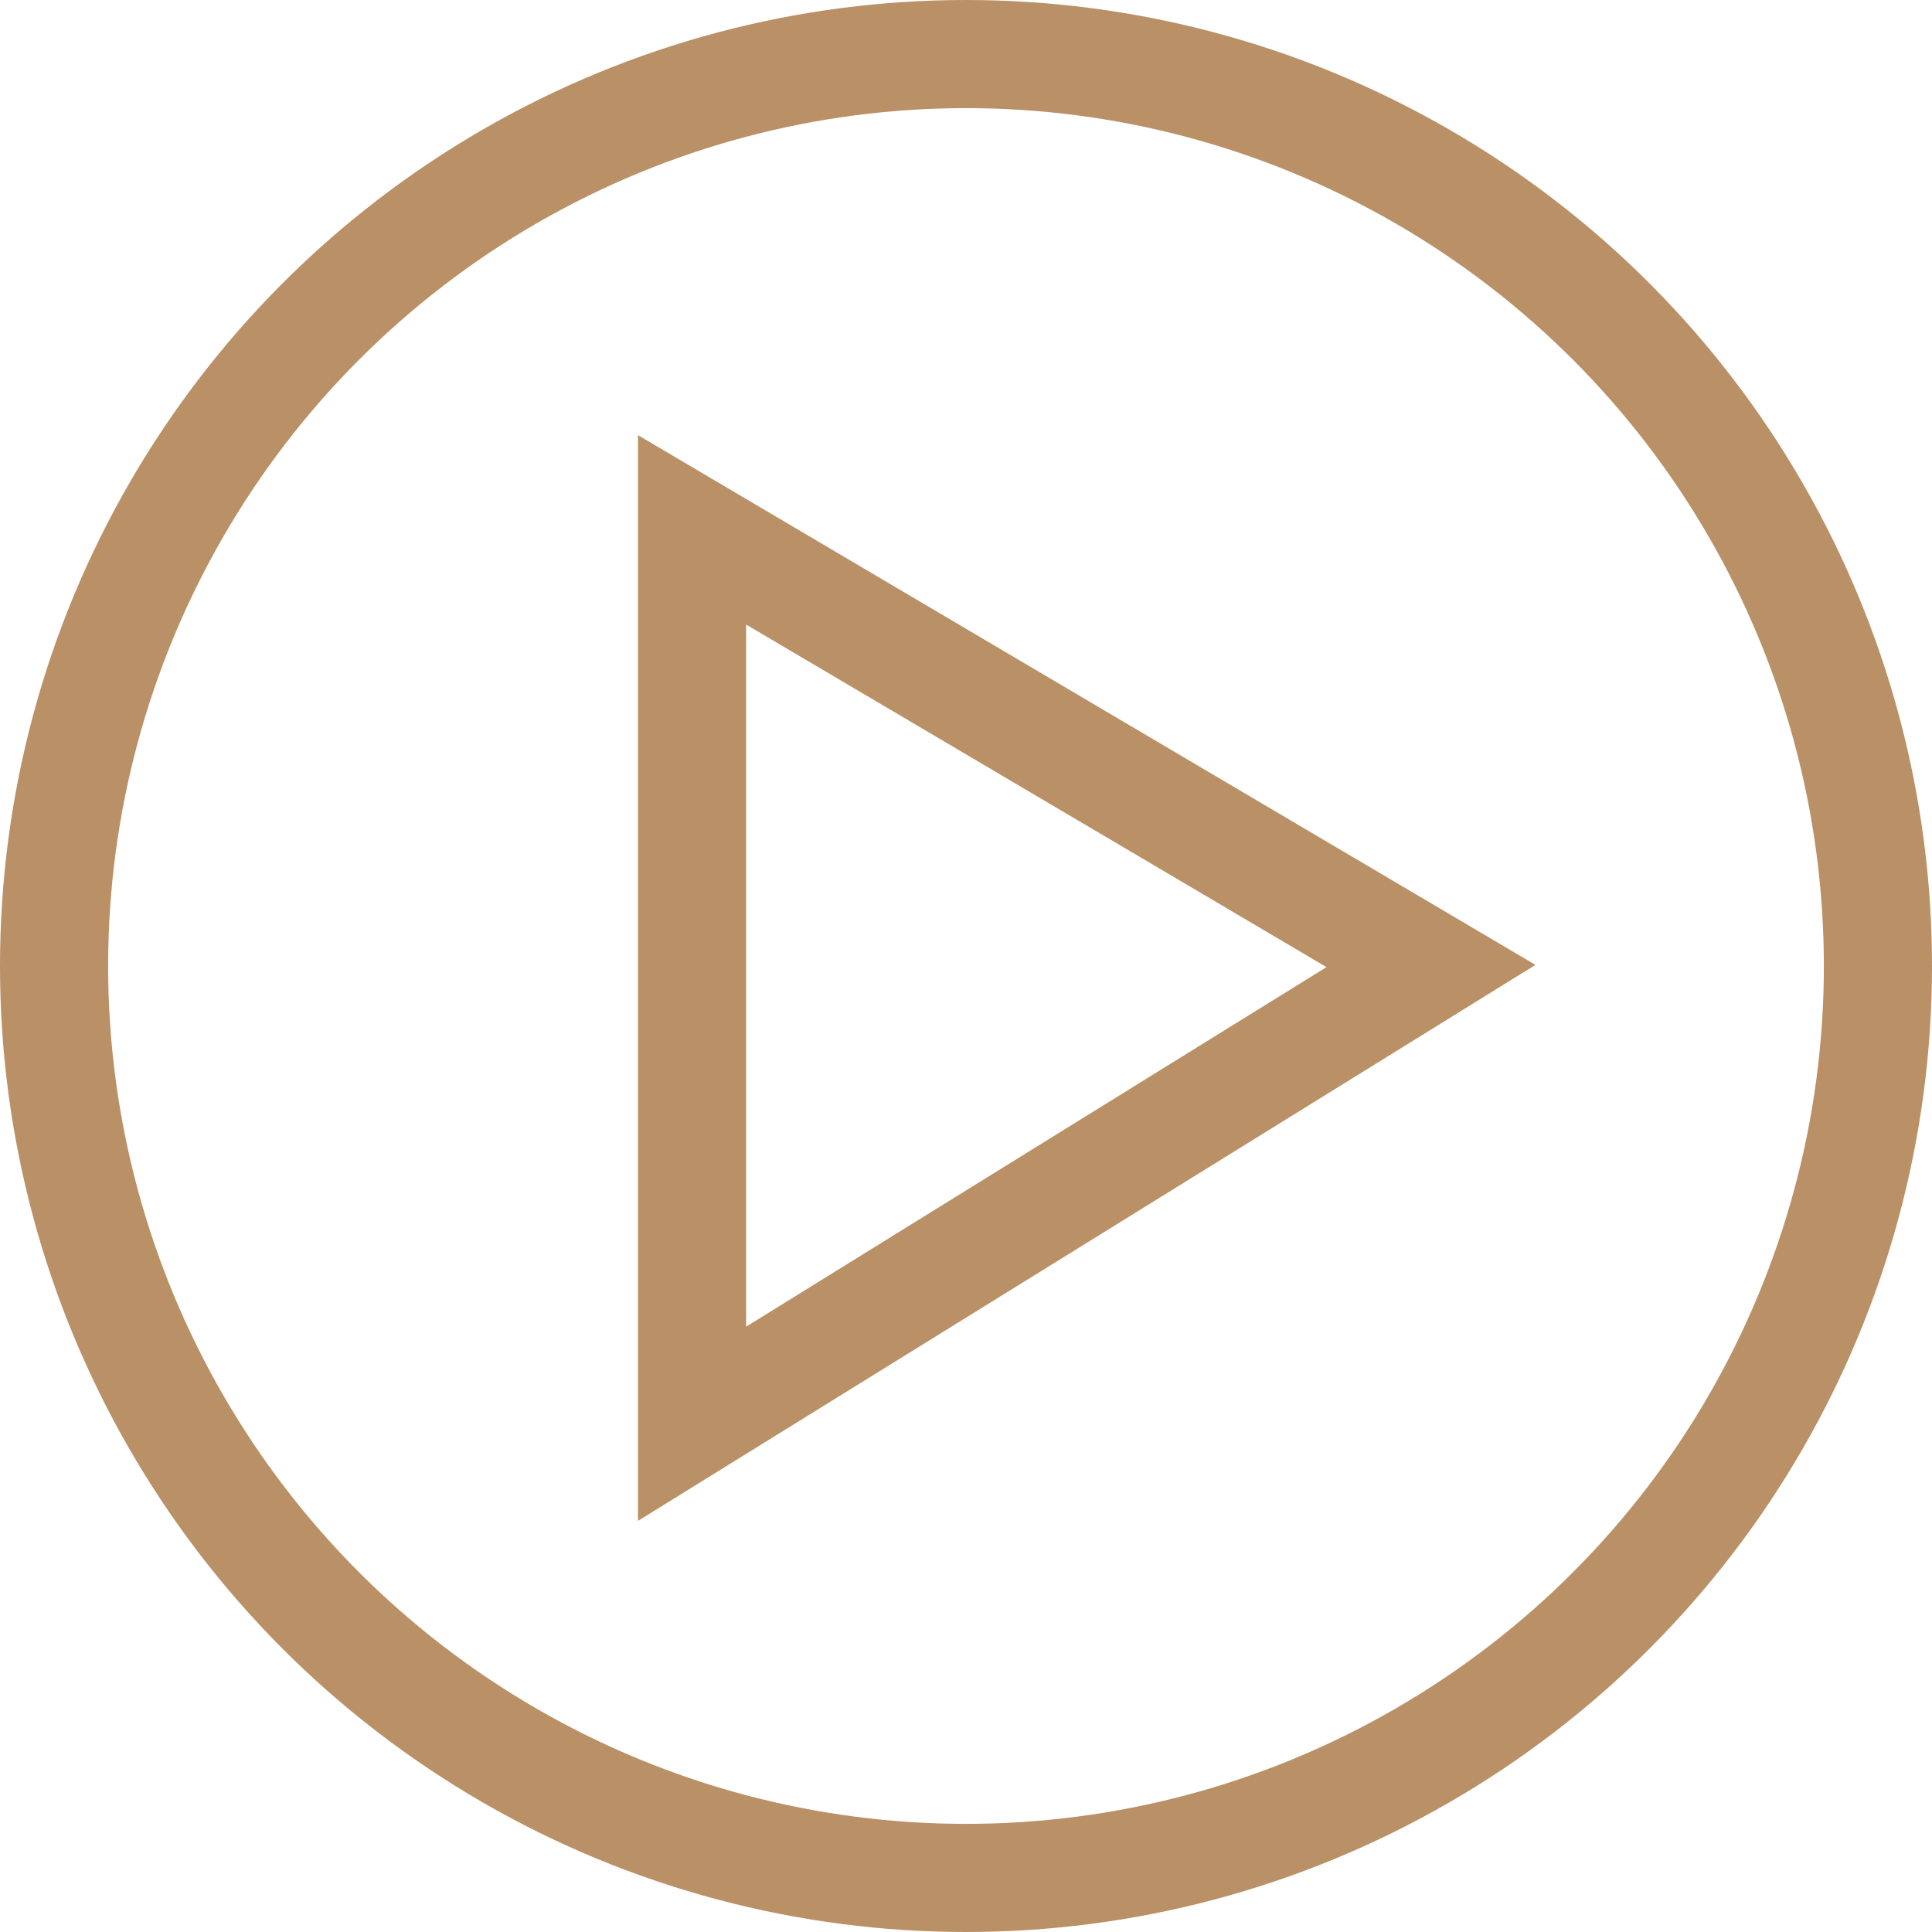
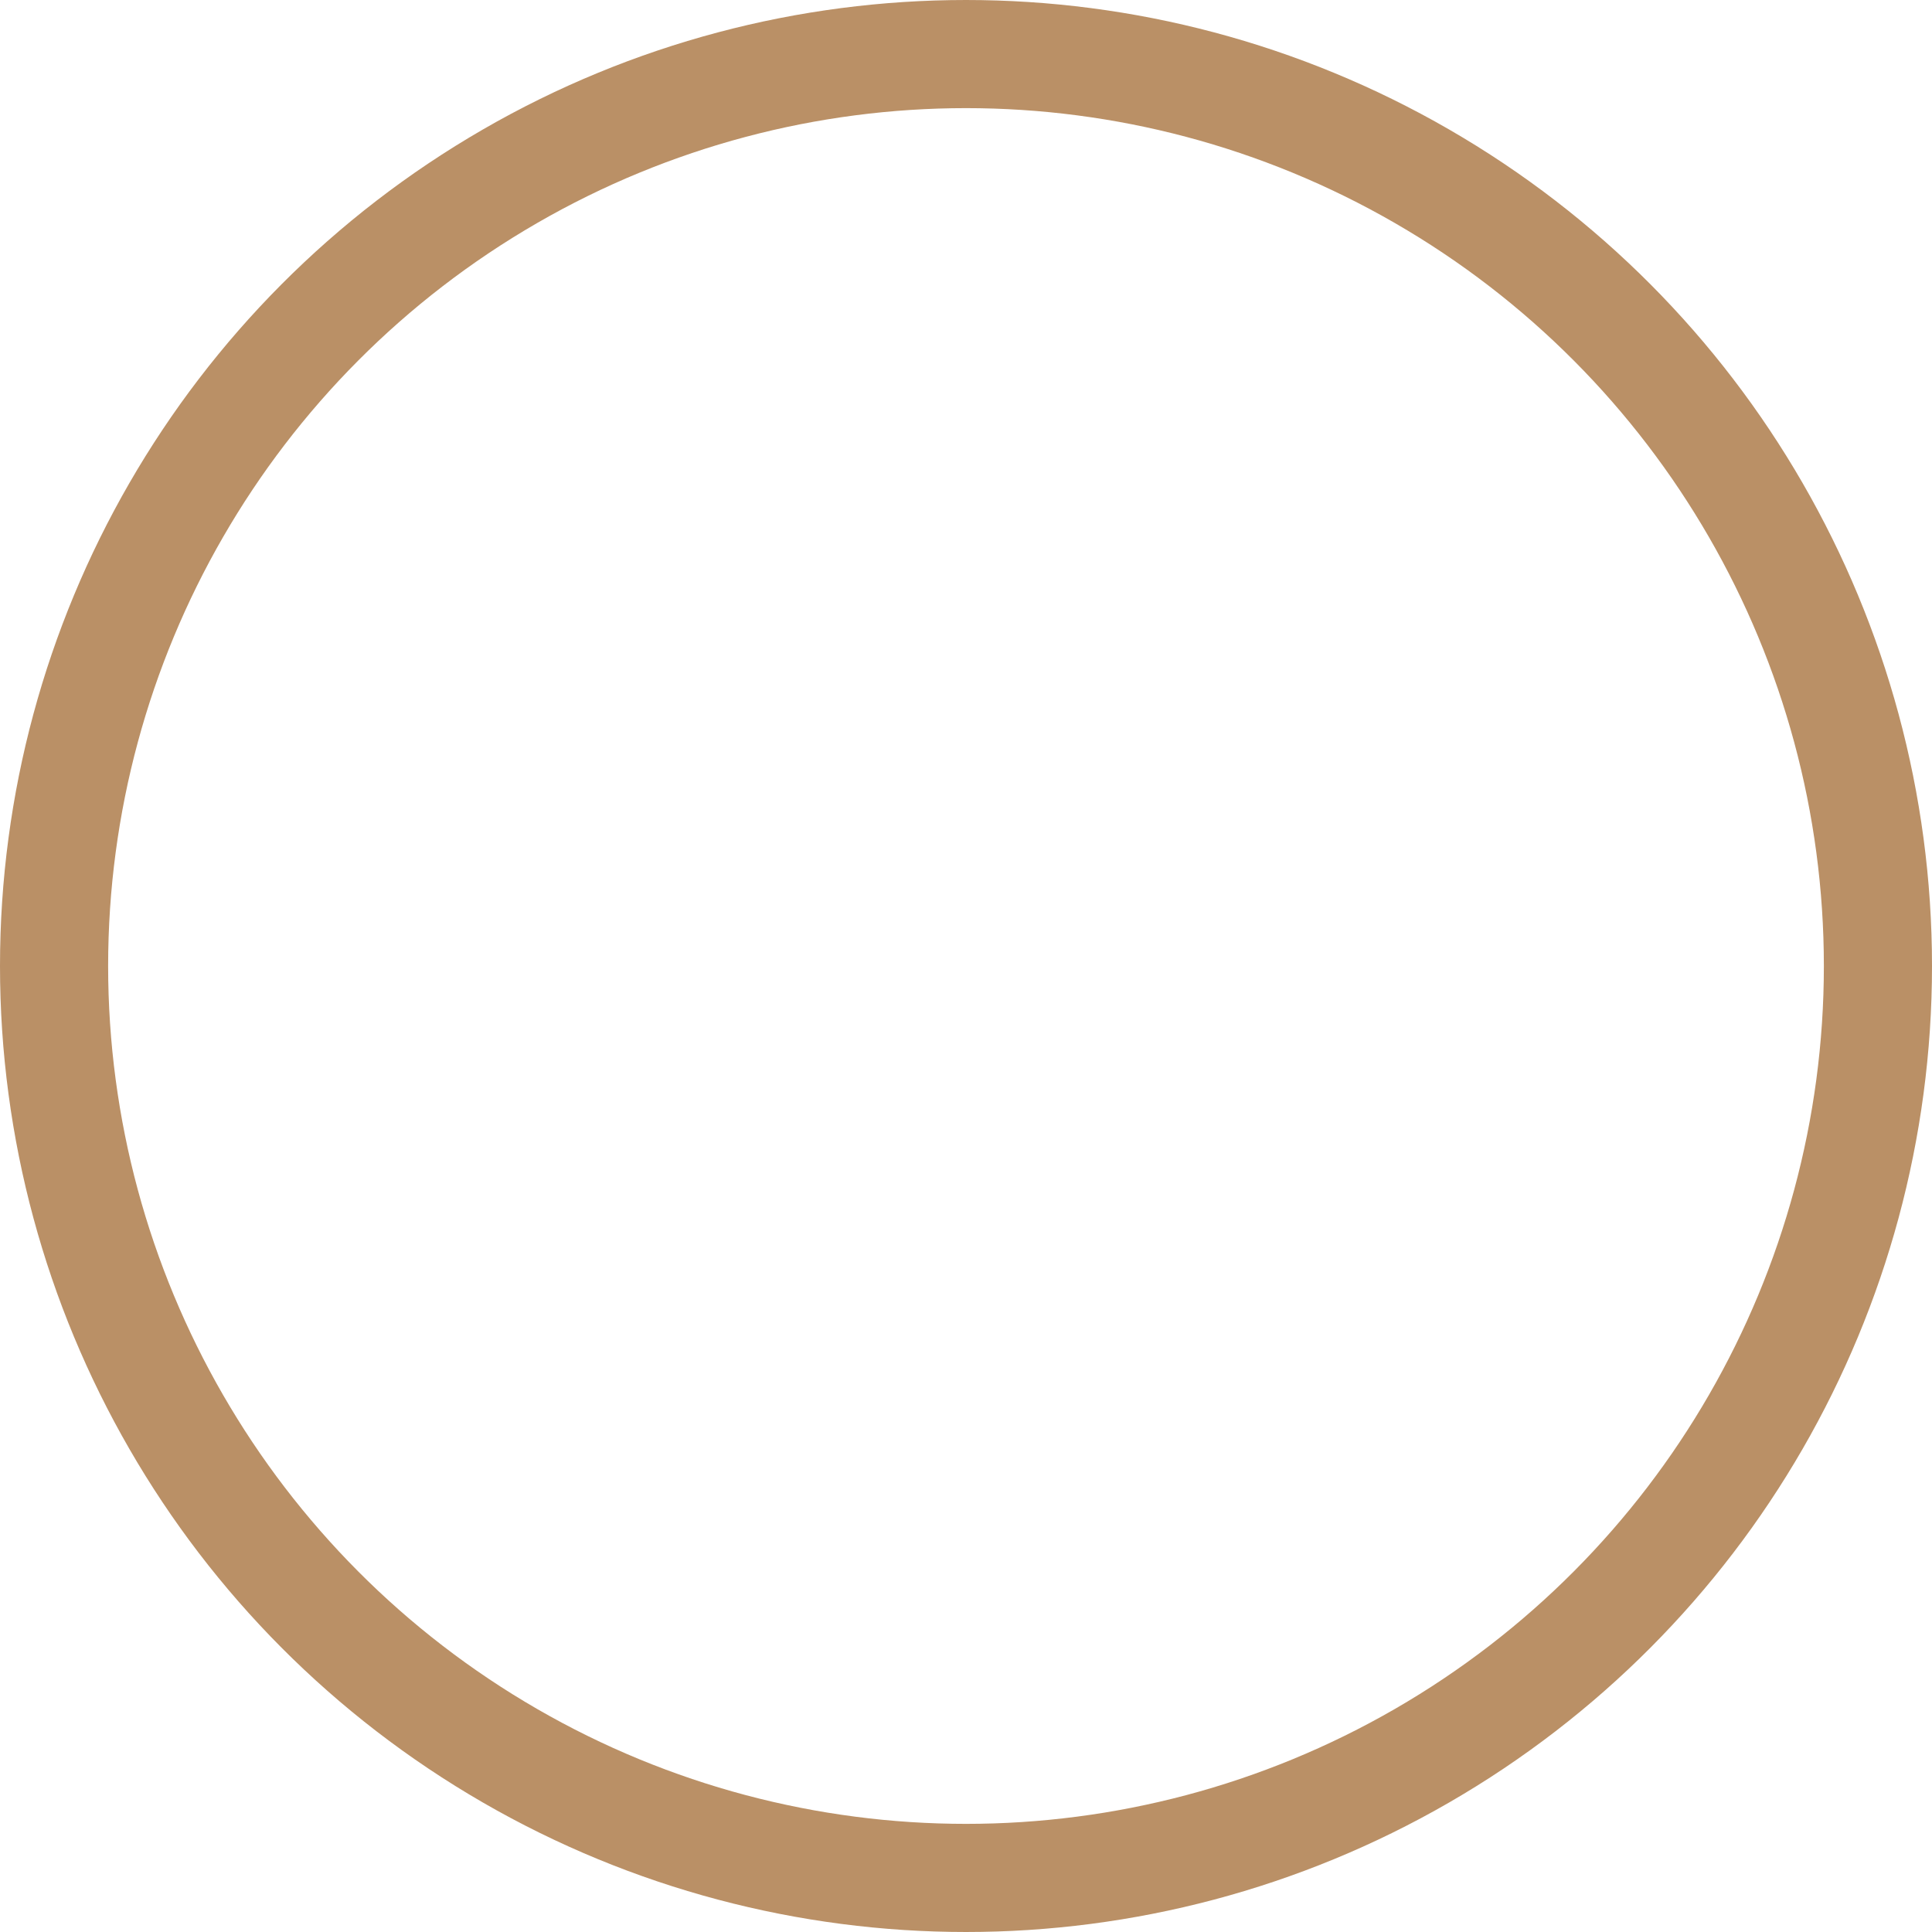
<svg xmlns="http://www.w3.org/2000/svg" version="1.1" id="katman_1" x="0px" y="0px" viewBox="0 0 53.6 53.6" style="enable-background:new 0 0 53.6 53.6;" xml:space="preserve">
  <style type="text/css">
	.st0{fill:none;stroke:#BA9066;stroke-width:3;stroke-miterlimit:10;}
</style>
  <g>
    <circle class="st0" cx="26.8" cy="26.8" r="25.3" />
-     <polygon class="st0" points="39.7,26.8 19.2,14.7 19.2,39.5  " />
  </g>
</svg>